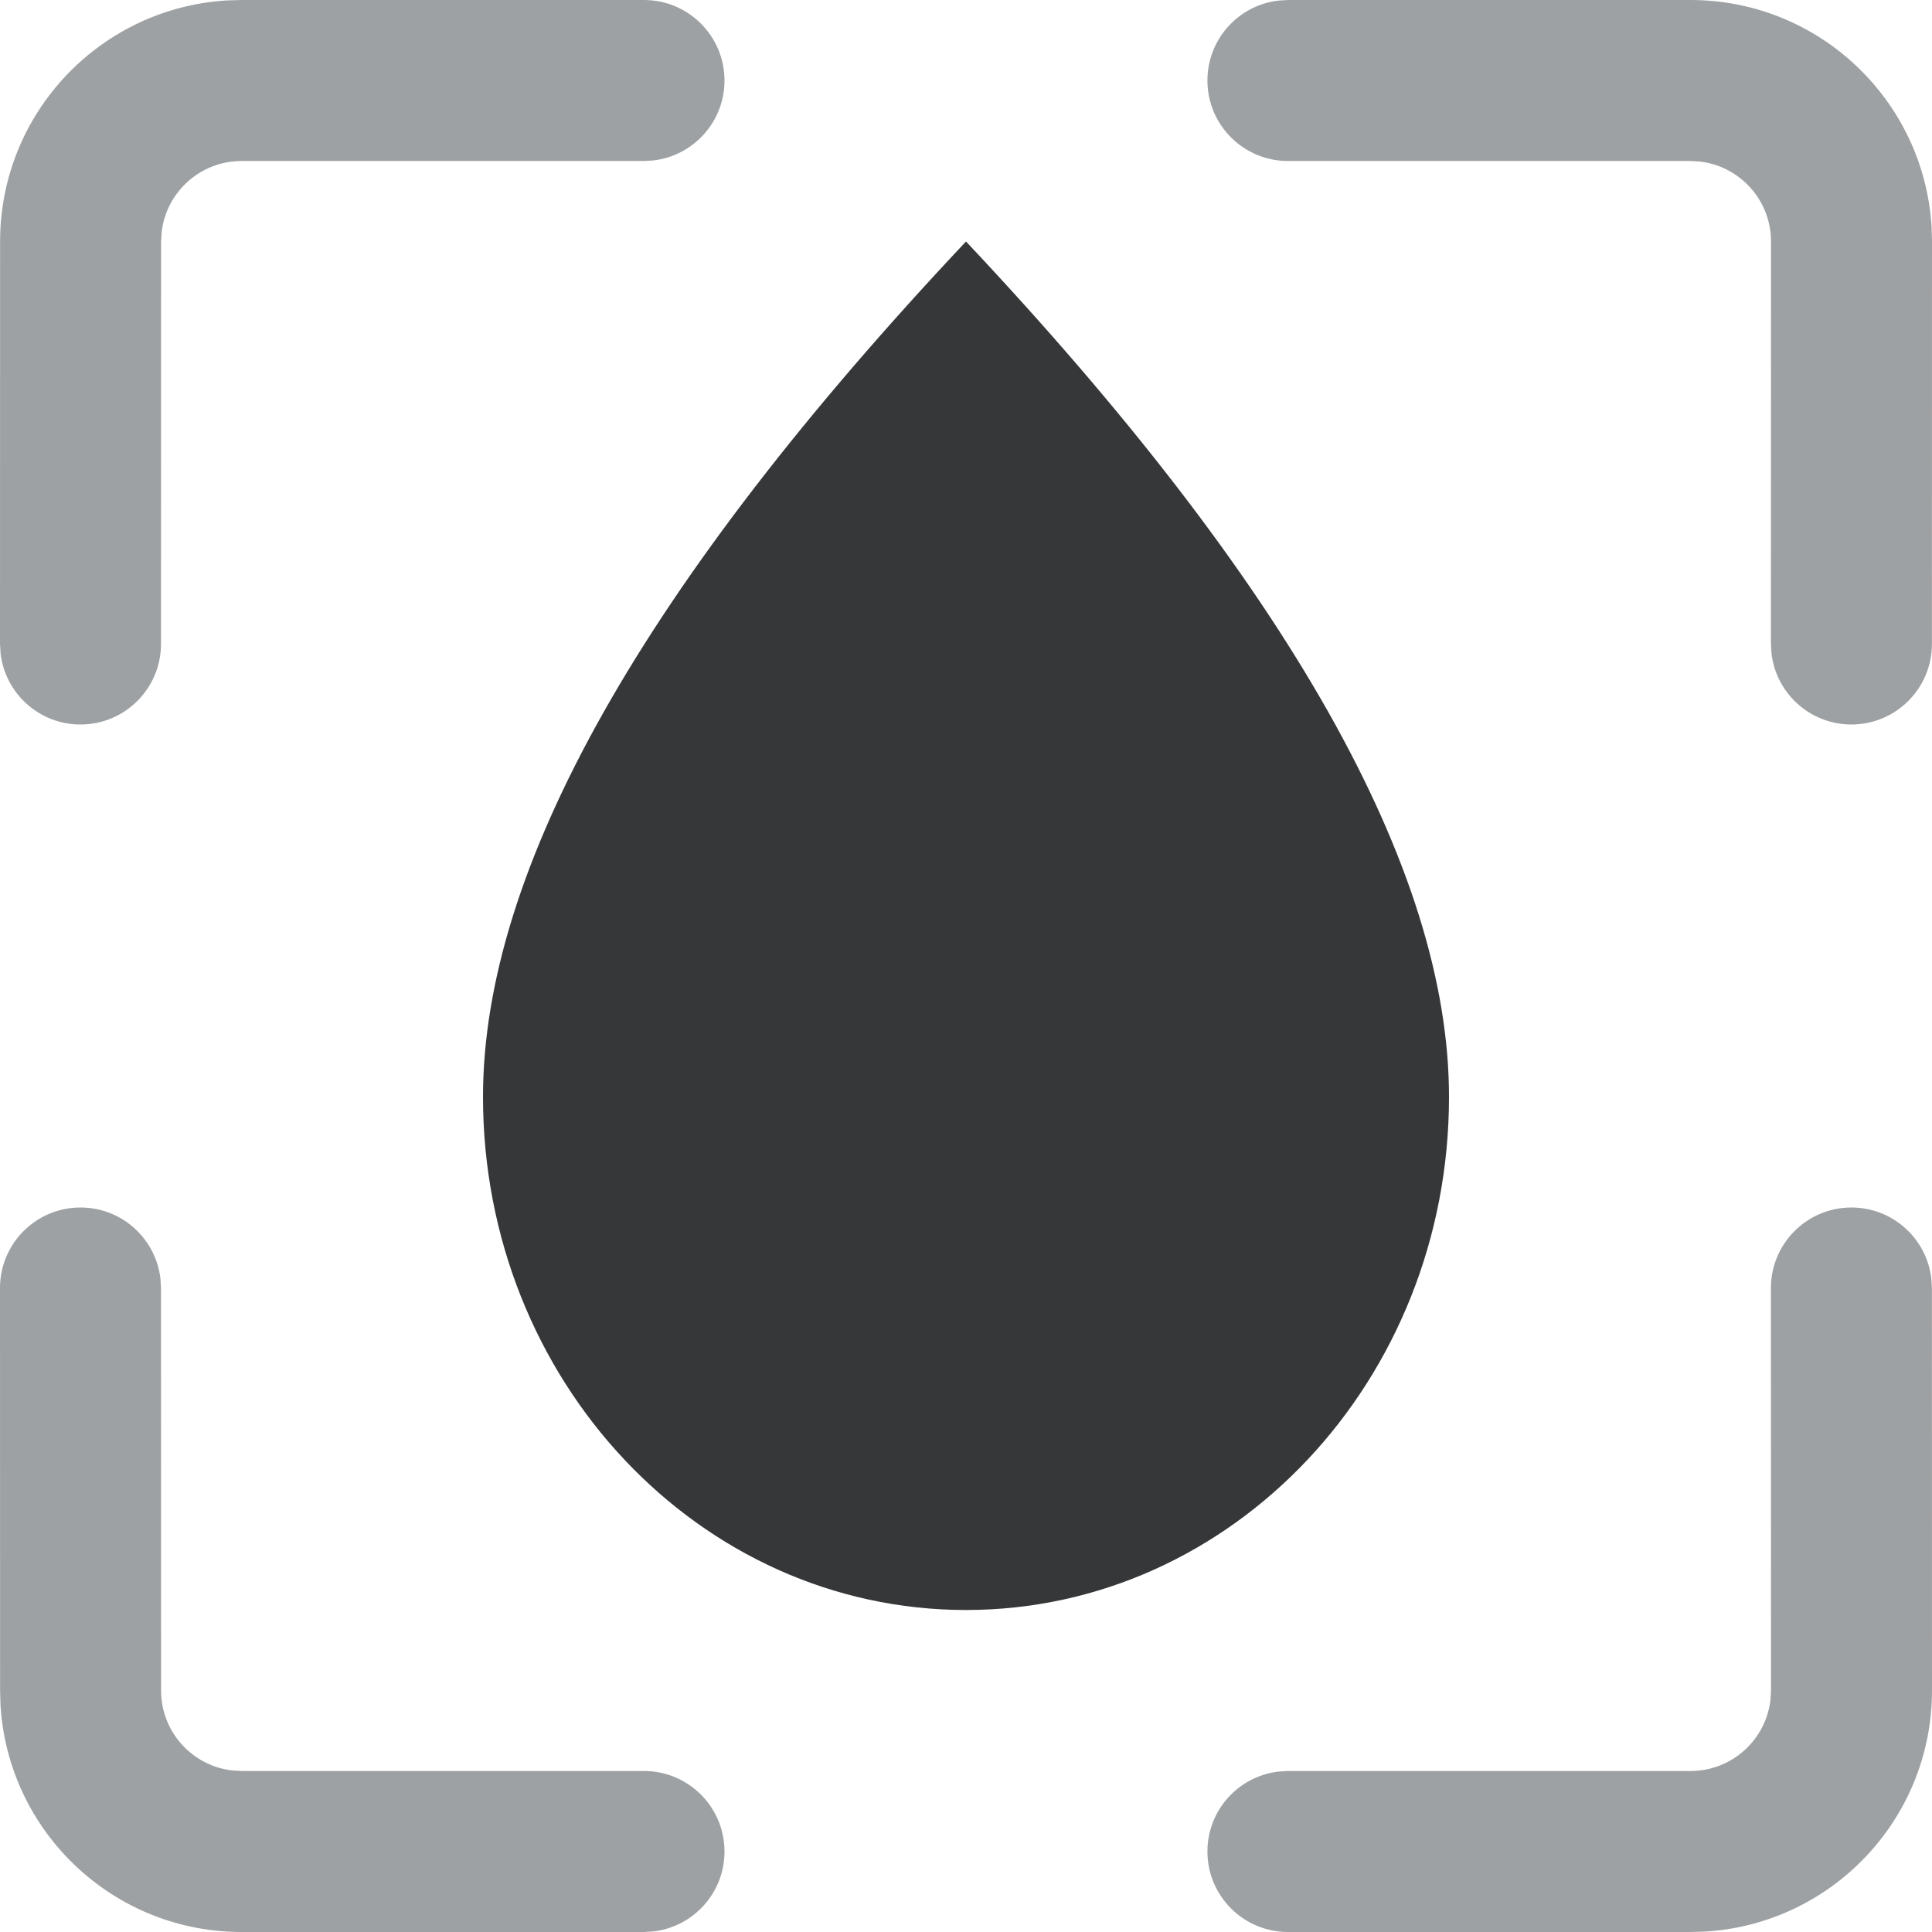
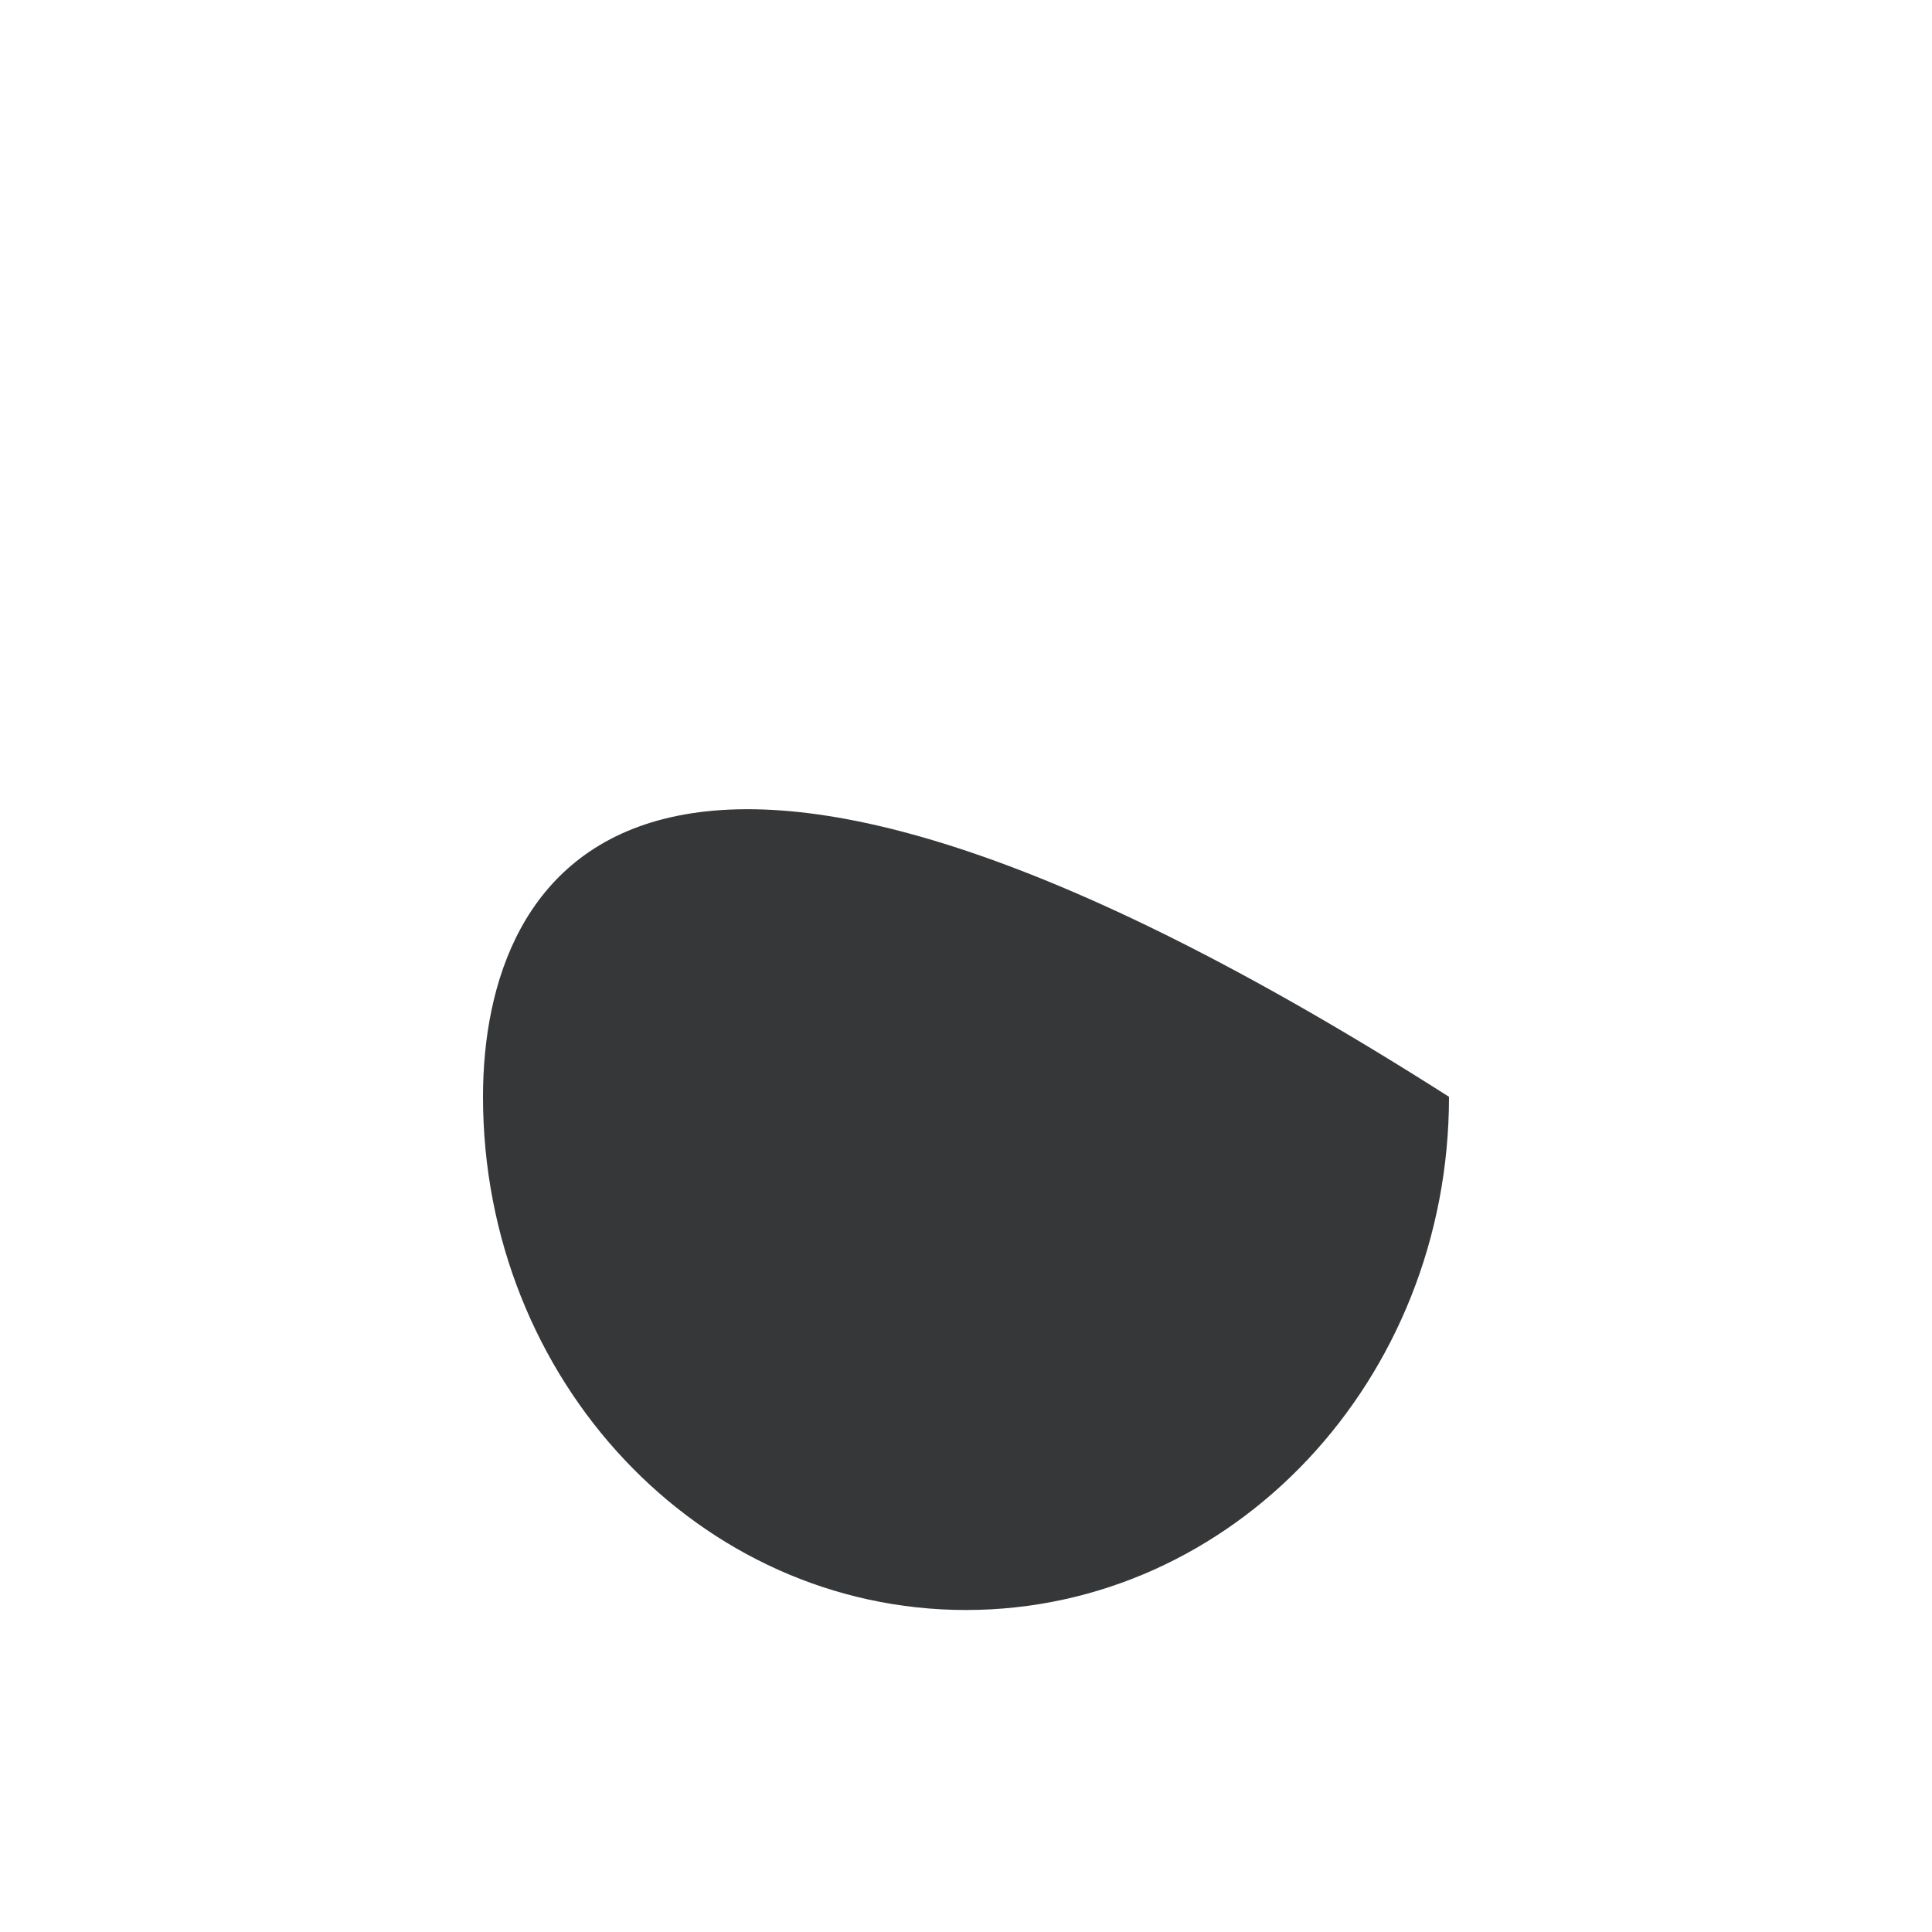
<svg xmlns="http://www.w3.org/2000/svg" width="24px" height="24px" viewBox="0 0 24 24" version="1.1">
  <title>A739C979-F372-4DFC-B5AD-F9B567864A25</title>
  <g id="new" stroke="none" stroke-width="1" fill="none" fill-rule="evenodd">
    <g id="controls" transform="translate(-1737, -2596)">
      <g id="func_water" transform="translate(1737, 2596)">
-         <path d="M1,15 C1.513,15 1.935,15.386 1.993,15.883 L2,16 L2.001,21 C2.001,21.513 2.387,21.936 2.884,21.993 L3.001,22 L8,22 C8.552,22 9,22.448 9,23 C9,23.513 8.614,23.936 8.116,23.993 L8,24 L3.001,24 C1.403,24 0.097,22.751 0.006,21.176 L0.001,21 L2.04295842e-08,16 C-0,15.448 0.447,15 1,15 Z M22.999,15 C23.512,15 23.934,15.386 23.992,15.883 L23.999,16 L24,21 C24,22.598 22.751,23.904 21.176,23.995 L21,24 L15.999,24 C15.447,24 14.999,23.552 14.999,23 C14.999,22.487 15.385,22.064 15.883,22.007 L15.999,22 L21,22 C21.513,22 21.936,21.614 21.993,21.117 L22,21 L21.999,16 C21.999,15.448 22.447,15 22.999,15 Z M8,0 C8.552,0 9,0.448 9,1 C9,1.513 8.614,1.936 8.116,1.993 L8,2 L3.001,2 C2.488,2 2.065,2.386 2.008,2.884 L2.001,3 L2,8 C2,8.552 1.552,9 1,9 C0.487,9 0.064,8.614 0.007,8.116 L4.08664418e-08,8 L0.001,3 C0.001,1.402 1.25,0.096 2.825,0.005 L3.001,0 L8,0 Z M21,0 C22.598,0 23.904,1.249 23.995,2.824 L24,3 L23.999,8 C23.999,8.552 23.551,9 22.999,9 C22.486,9 22.063,8.614 22.006,8.116 L21.999,8 L22,3 C22,2.487 21.614,2.064 21.117,2.007 L21,2 L15.999,2 C15.447,2 14.999,1.552 14.999,1 C14.999,0.487 15.385,0.064 15.883,0.007 L15.999,0 L21,0 Z" id="Combined-Shape-Copy-8" fill="#9EA1A3" fill-rule="nonzero" />
-         <path d="M12,20 C15.314,20 18,17.146 18,13.625 C18,10.792 16,7.25 12,3 C8,7.25 6,10.792 6,13.625 C6,17.146 8.686,20 12,20 Z" id="Oval-Copy" fill="#353738" />
+         <path d="M12,20 C15.314,20 18,17.146 18,13.625 C8,7.25 6,10.792 6,13.625 C6,17.146 8.686,20 12,20 Z" id="Oval-Copy" fill="#353738" />
      </g>
    </g>
  </g>
</svg>